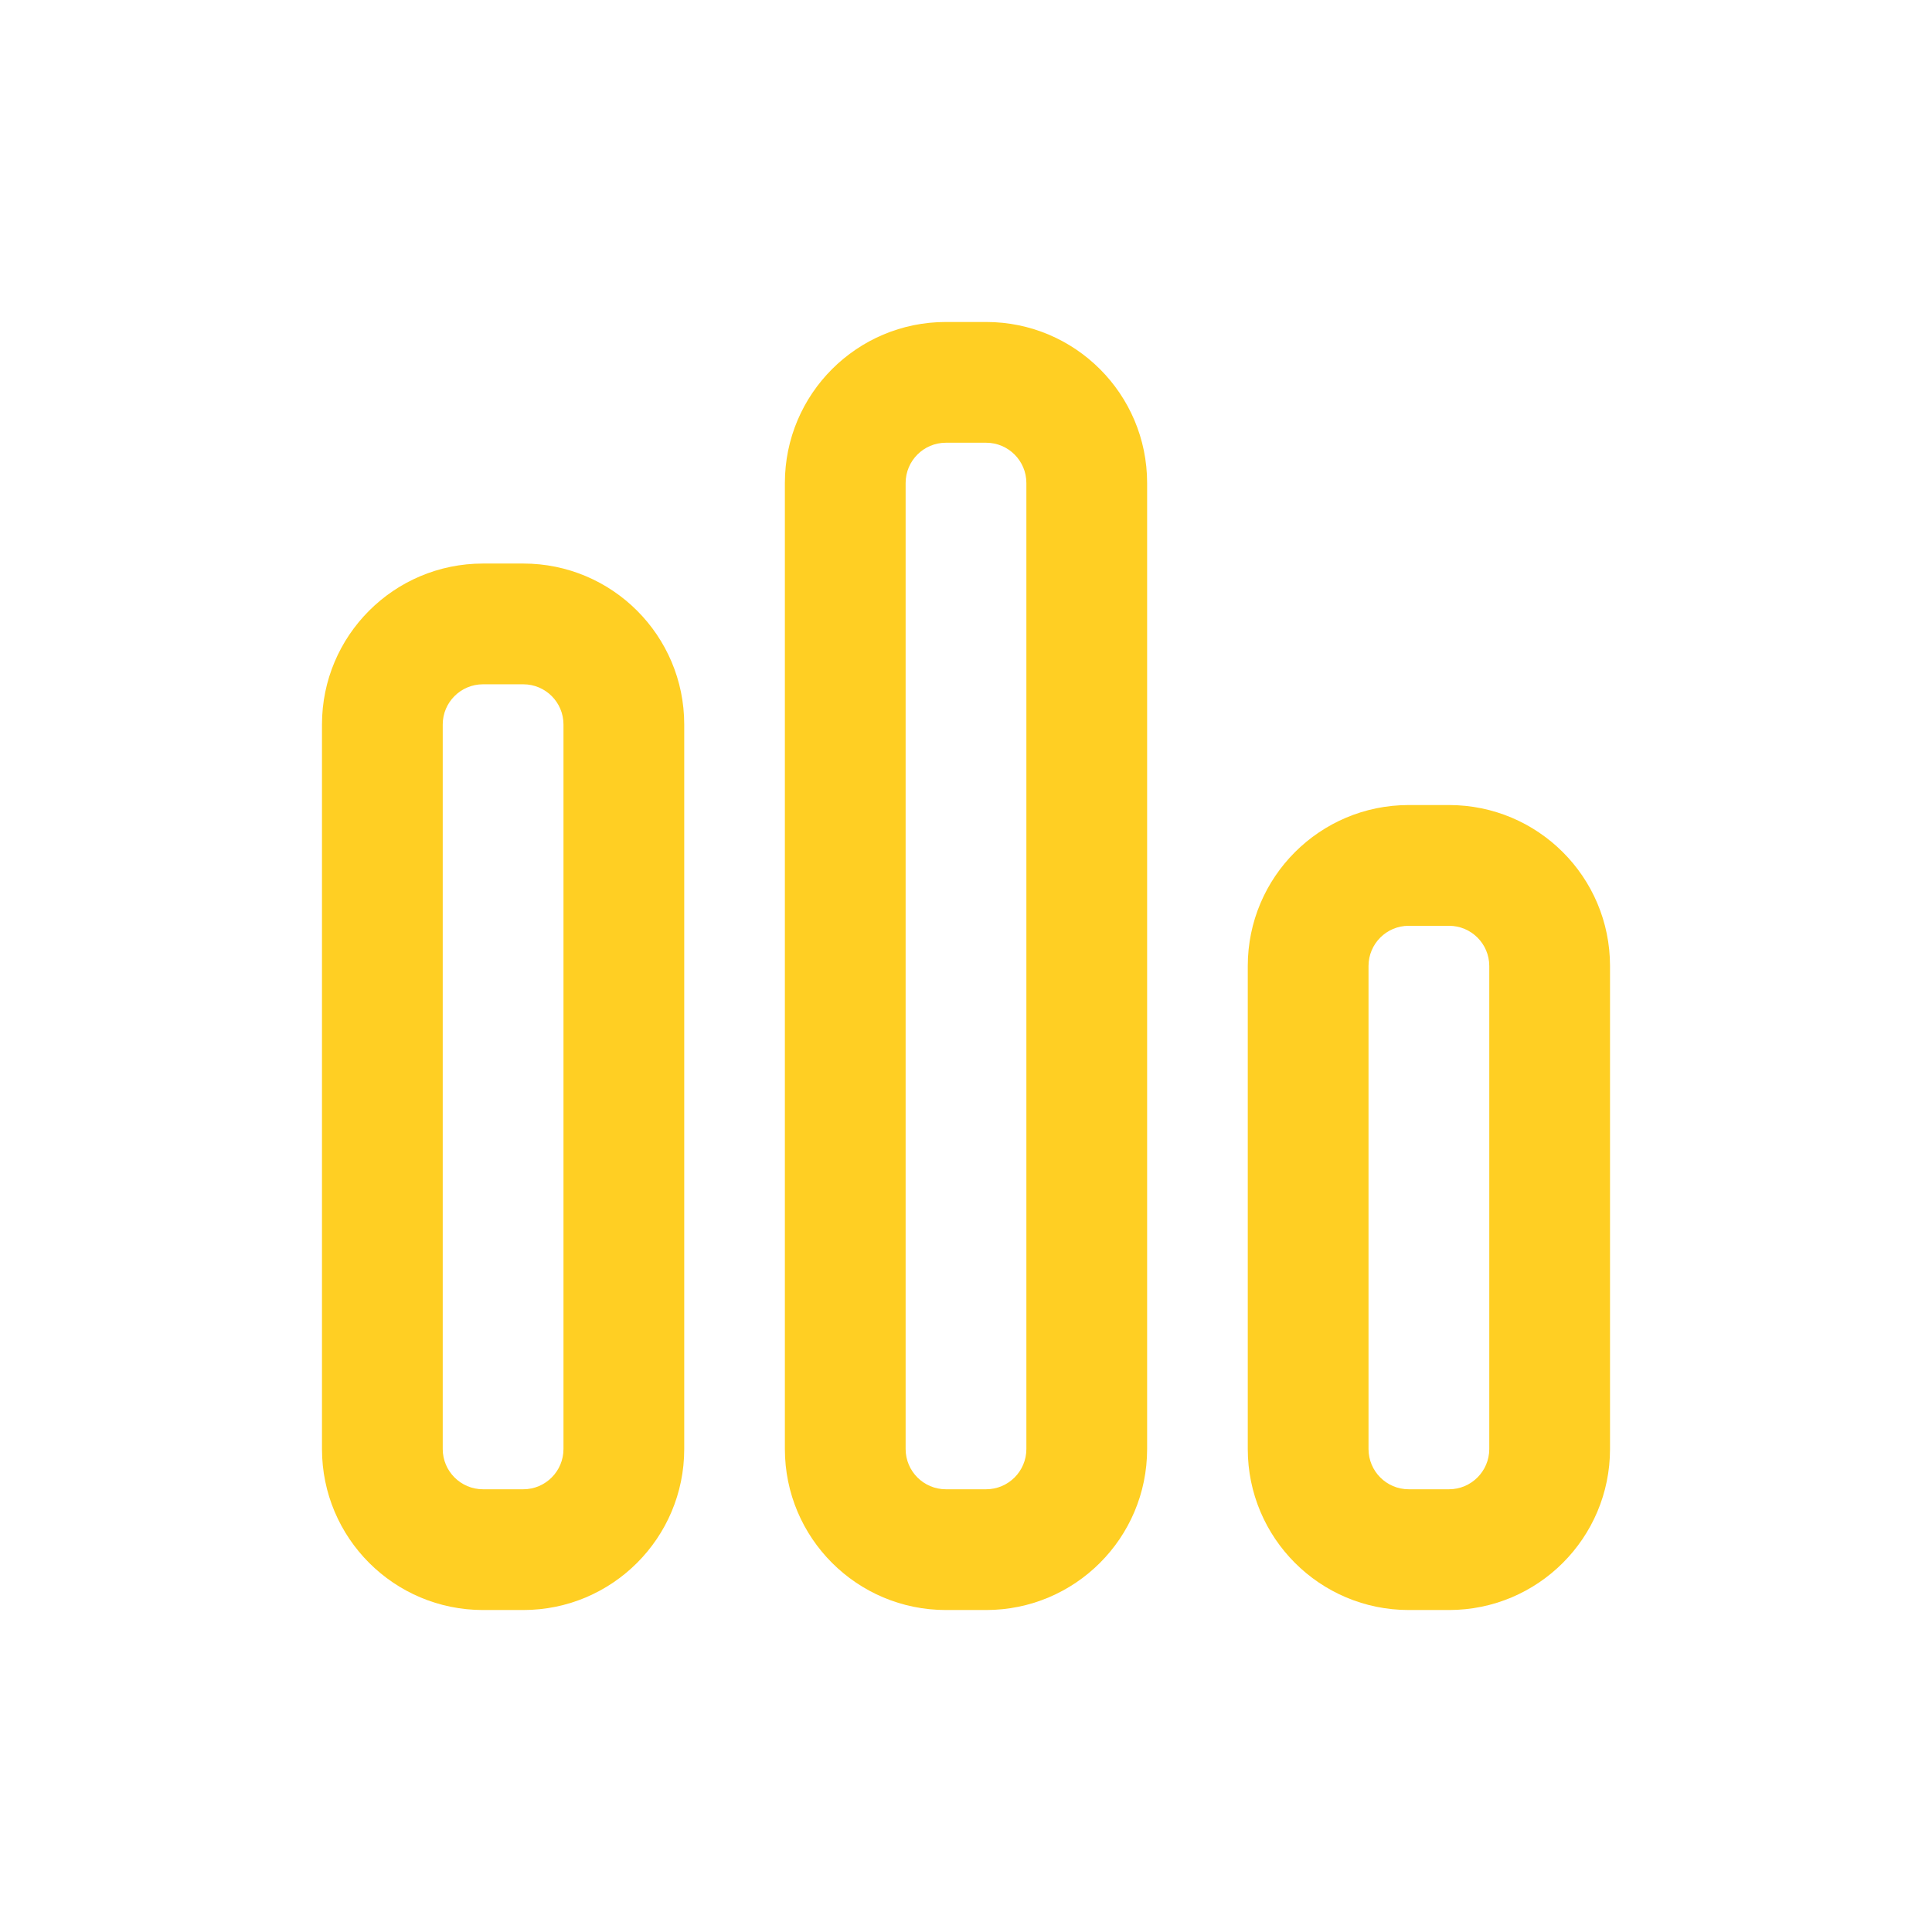
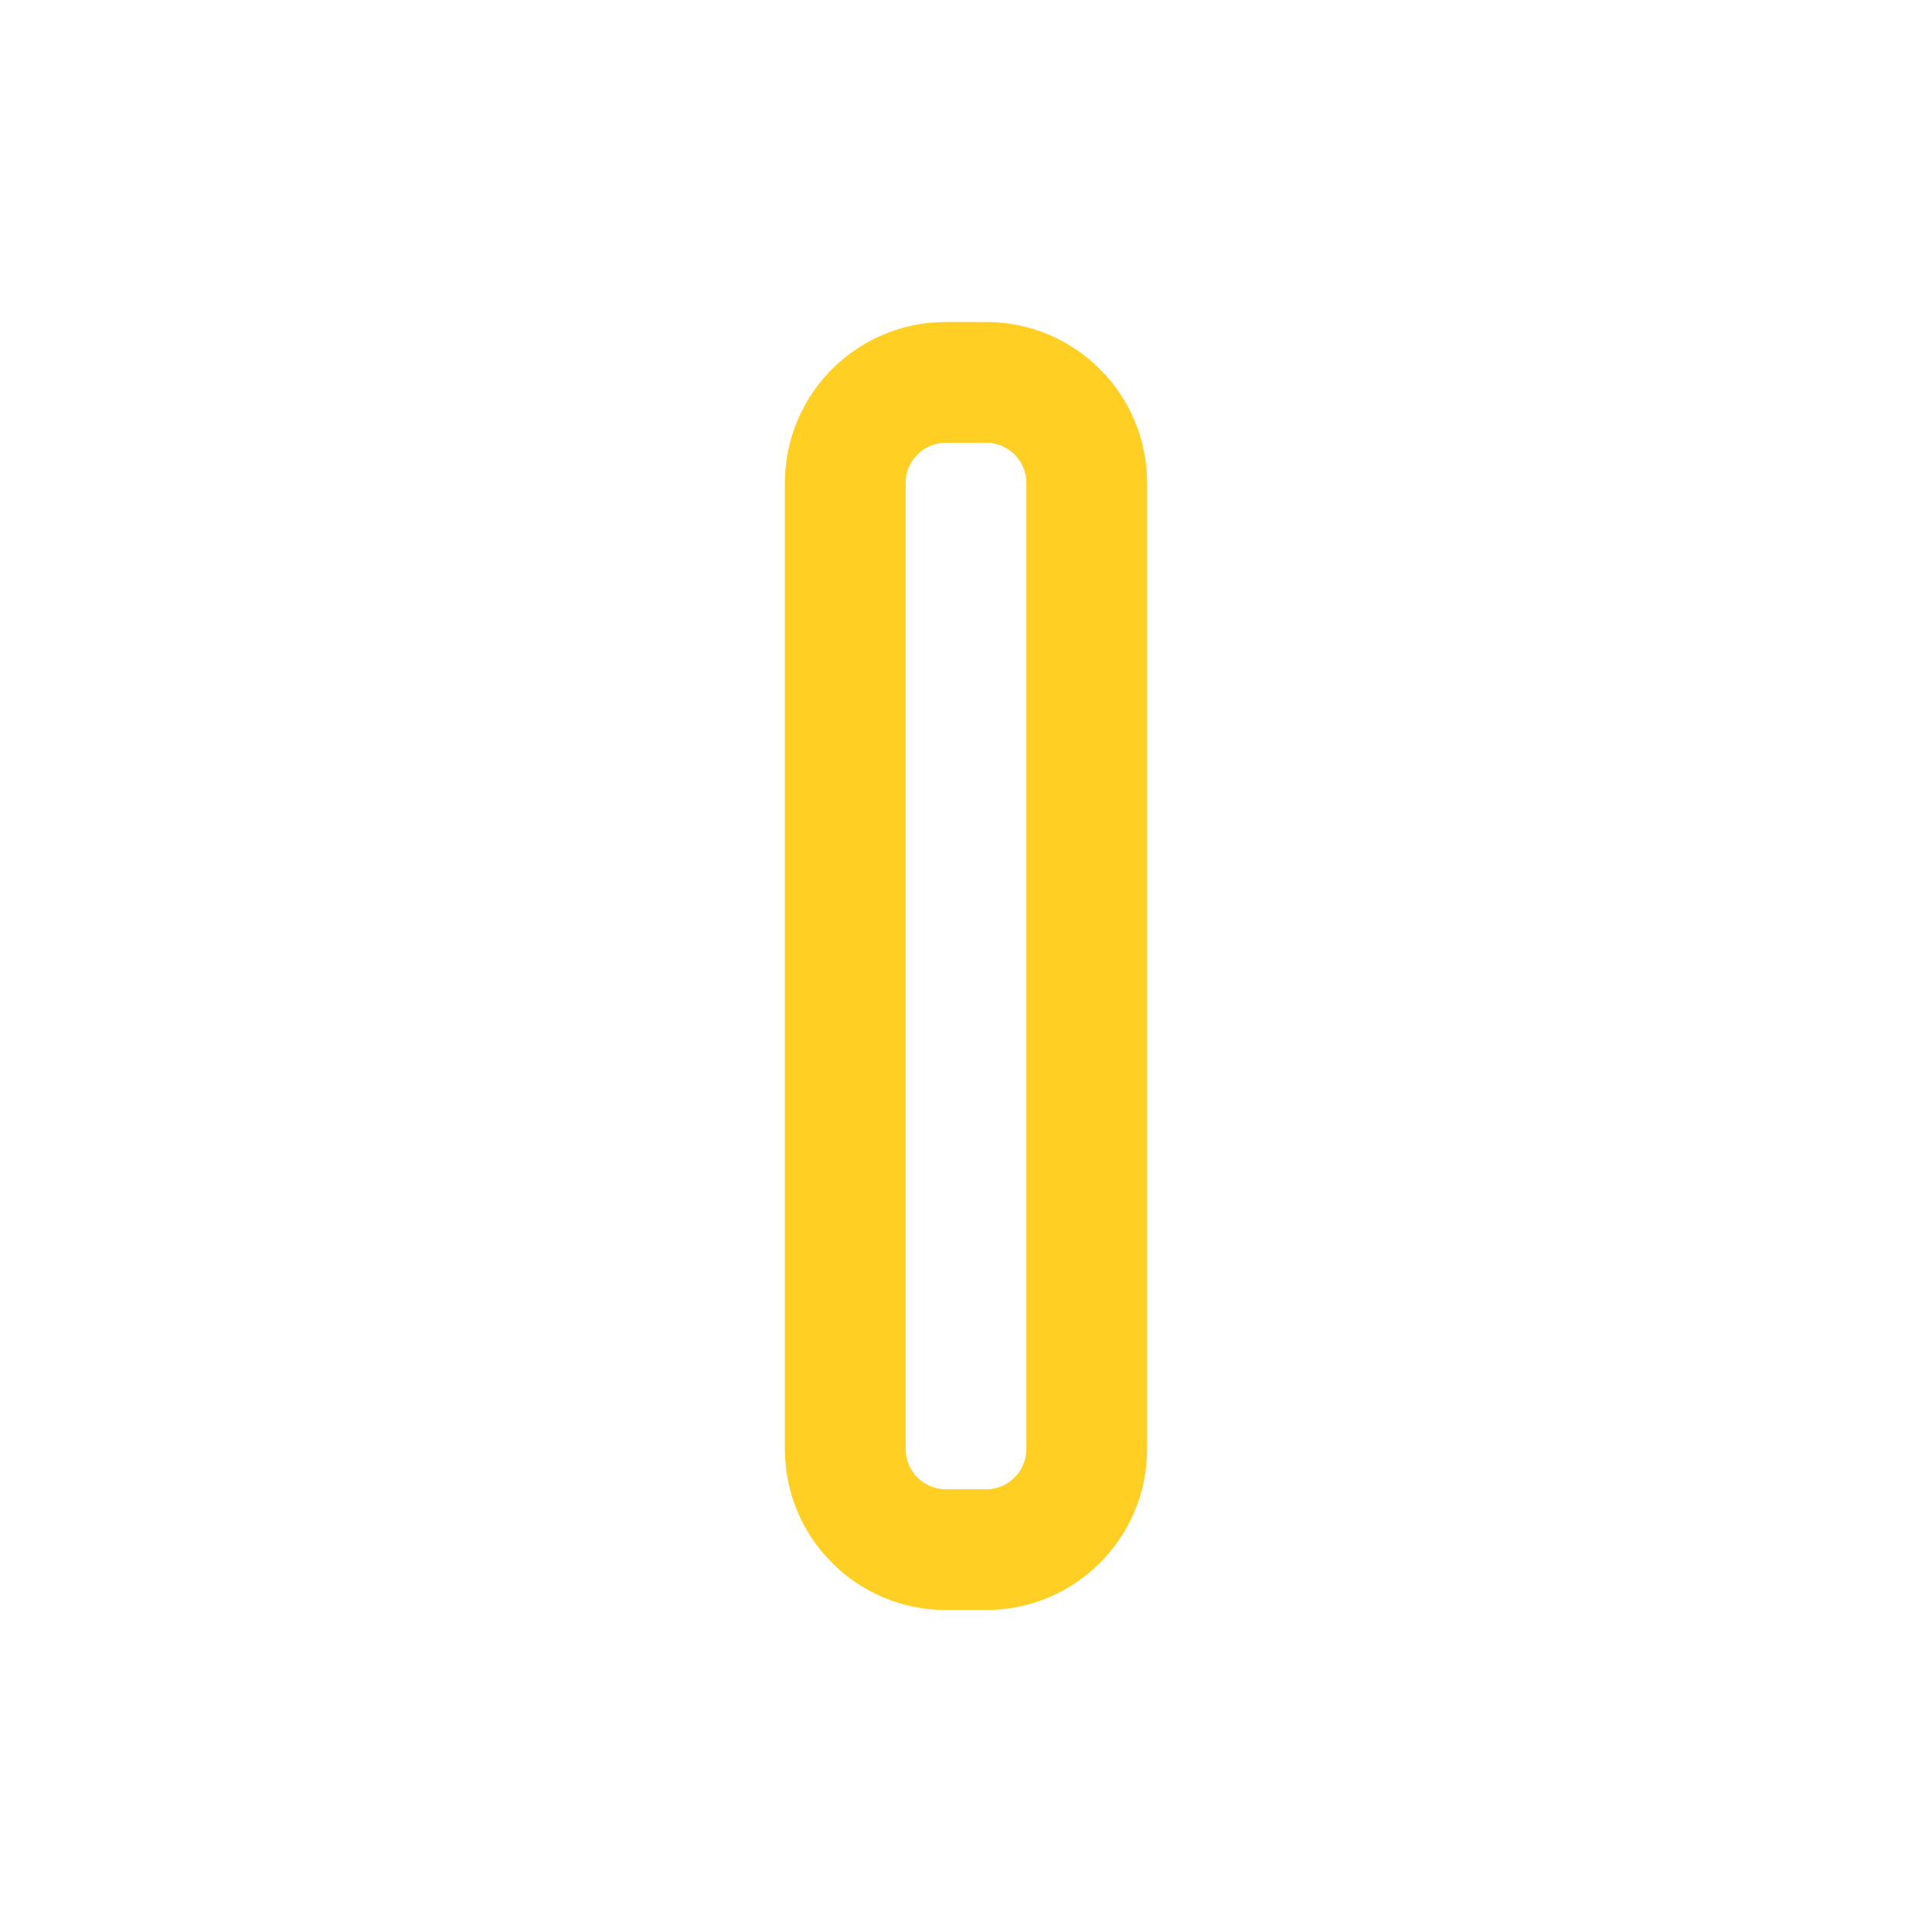
<svg xmlns="http://www.w3.org/2000/svg" width="32" height="32" viewBox="0 0 32 32" fill="none">
  <path fill-rule="evenodd" clip-rule="evenodd" d="M13 8C13 6.527 14.194 5.333 15.667 5.333H16.333C17.806 5.333 19 6.527 19 8V24C19 25.473 17.806 26.667 16.333 26.667H15.667C14.194 26.667 13 25.473 13 24V8ZM15.667 7.333H16.333C16.701 7.333 17 7.632 17 8V24C17 24.368 16.701 24.667 16.333 24.667H15.667C15.299 24.667 15 24.368 15 24V8C15 7.632 15.299 7.333 15.667 7.333Z" fill="#FFCF23" />
-   <path fill-rule="evenodd" clip-rule="evenodd" d="M8 9.334C6.527 9.334 5.333 10.527 5.333 12V24C5.333 25.473 6.527 26.667 8 26.667H8.667C10.139 26.667 11.333 25.473 11.333 24V12C11.333 10.527 10.139 9.334 8.667 9.334H8ZM8.667 11.334H8C7.632 11.334 7.333 11.632 7.333 12V24C7.333 24.368 7.632 24.667 8 24.667H8.667C9.035 24.667 9.333 24.368 9.333 24V12C9.333 11.632 9.035 11.334 8.667 11.334Z" fill="#FFCF23" />
-   <path fill-rule="evenodd" clip-rule="evenodd" d="M23.333 13.334C21.861 13.334 20.667 14.527 20.667 16V24C20.667 25.473 21.861 26.667 23.333 26.667H24C25.473 26.667 26.667 25.473 26.667 24V16C26.667 14.527 25.473 13.334 24 13.334H23.333ZM24 15.334H23.333C22.965 15.334 22.667 15.632 22.667 16V24C22.667 24.368 22.965 24.667 23.333 24.667H24C24.368 24.667 24.667 24.368 24.667 24V16C24.667 15.632 24.368 15.334 24 15.334Z" fill="#FFCF23" />
</svg>